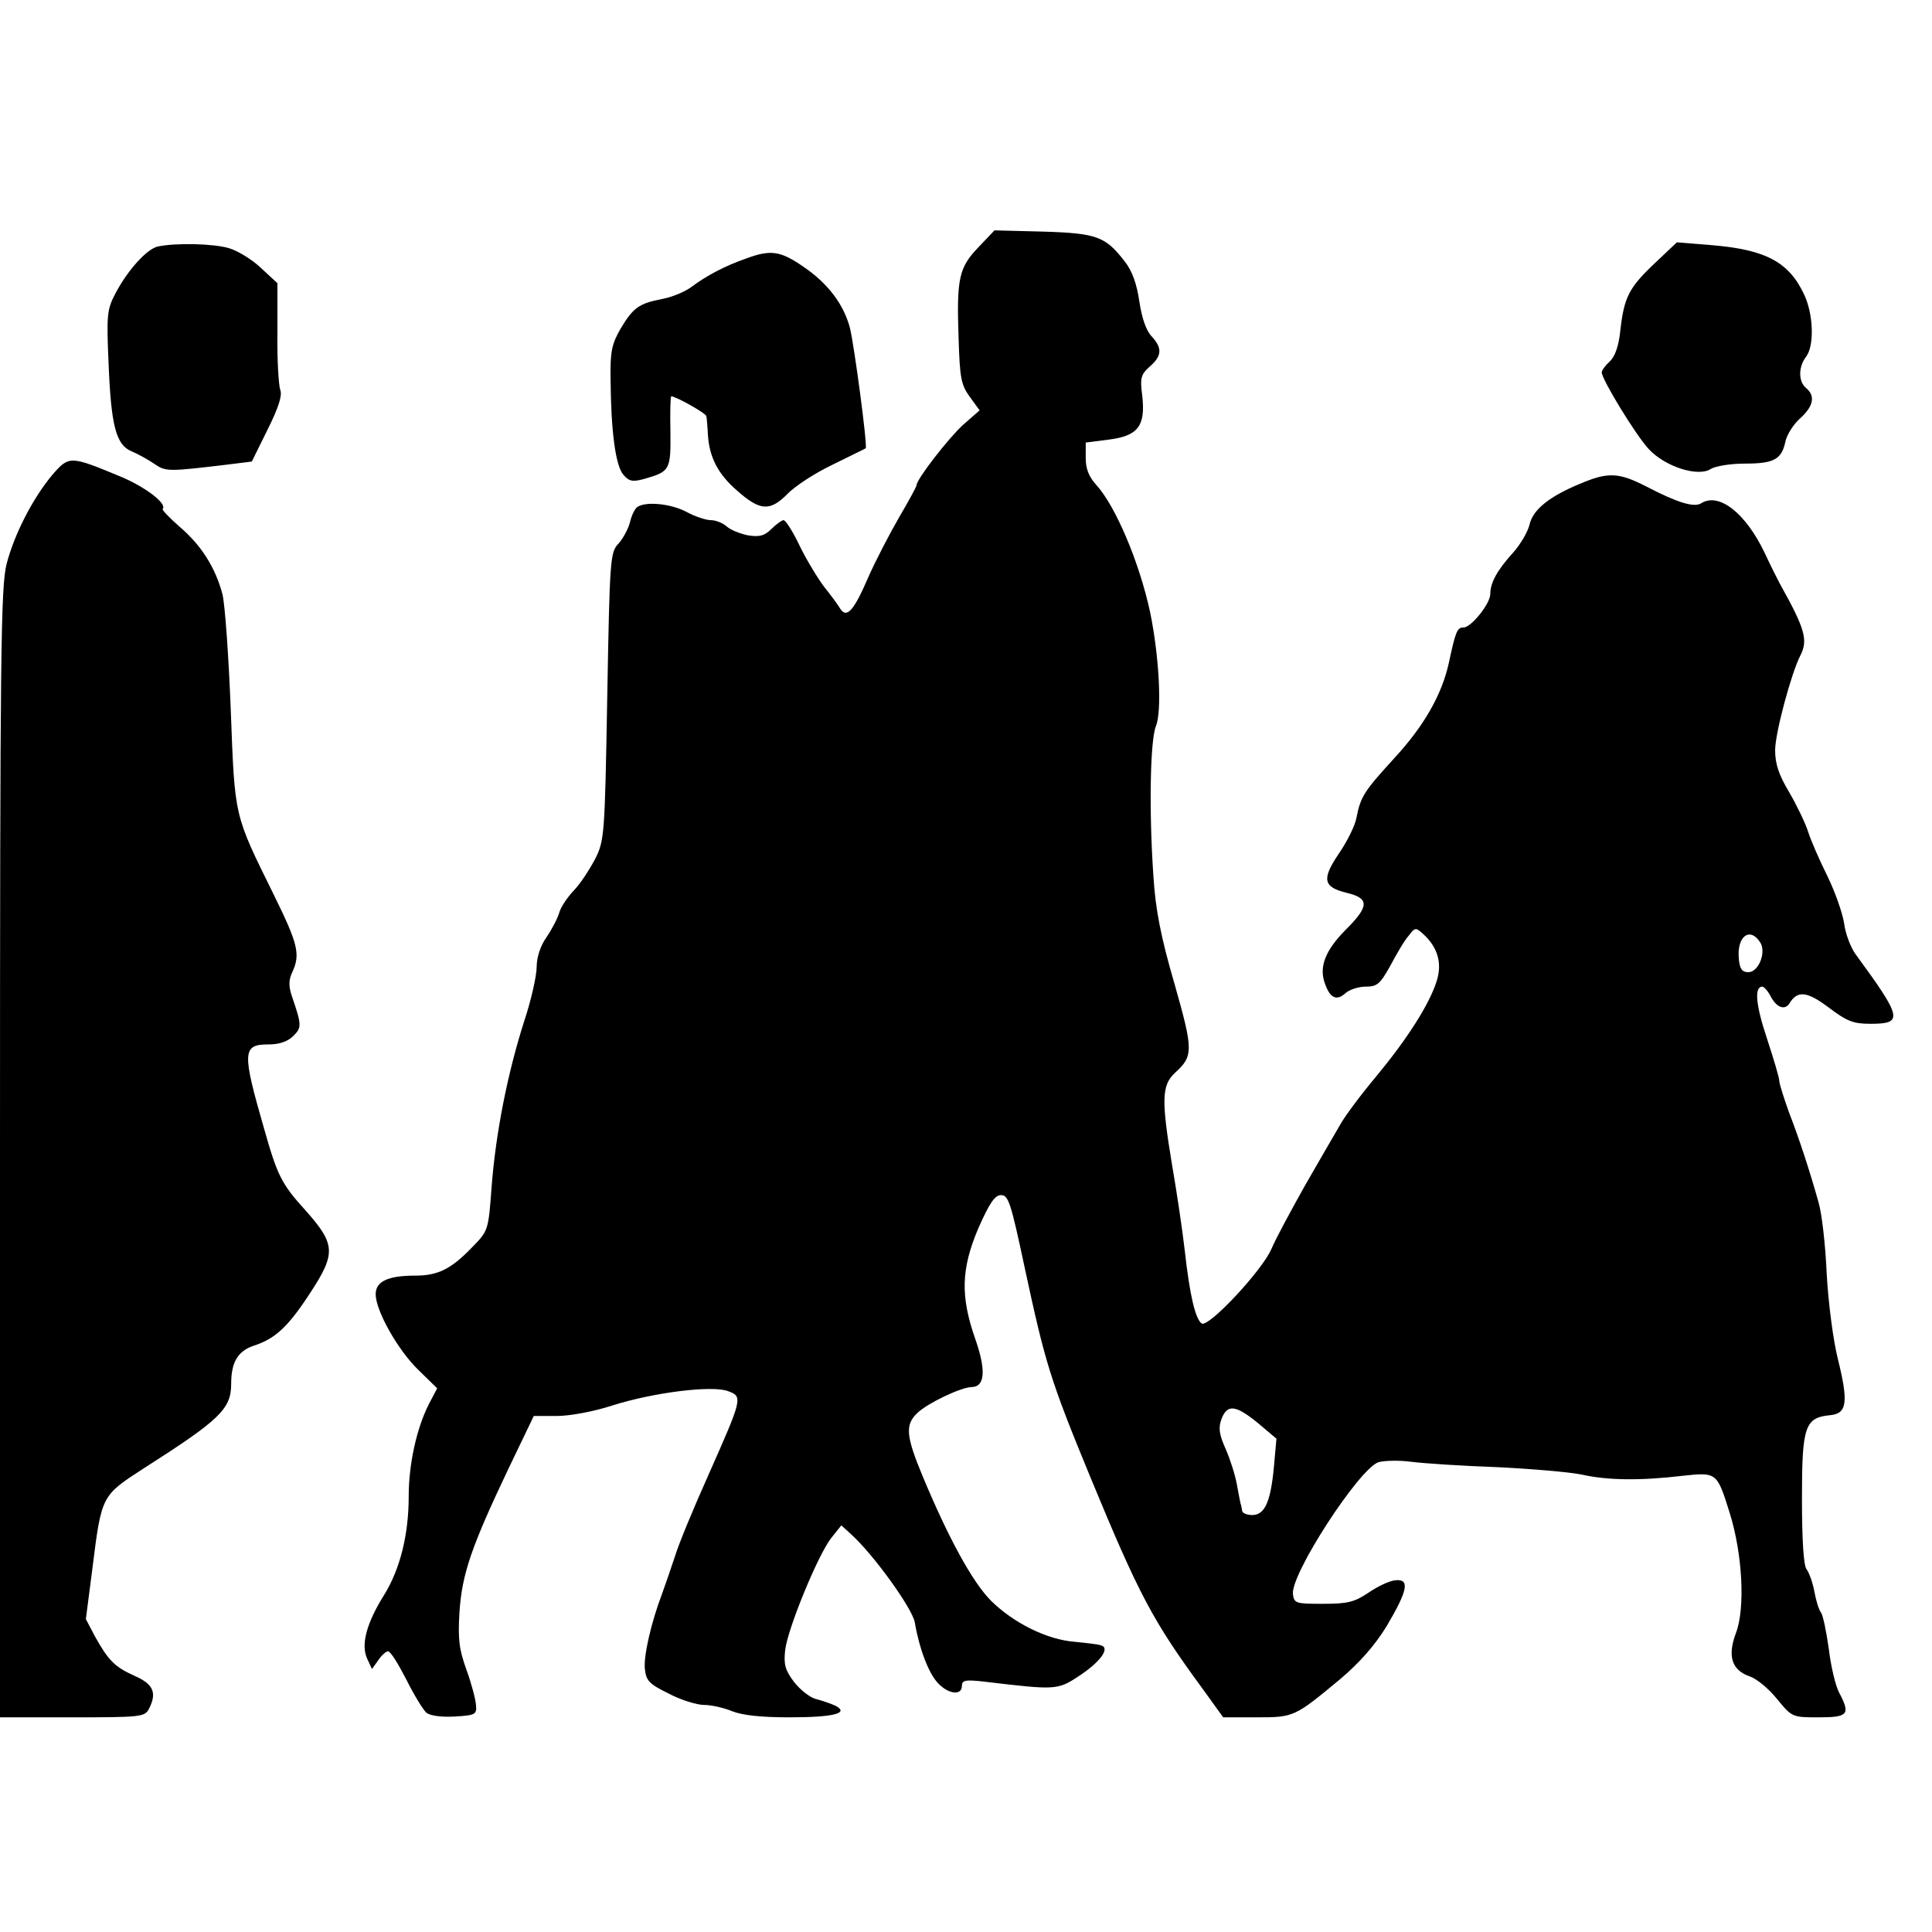
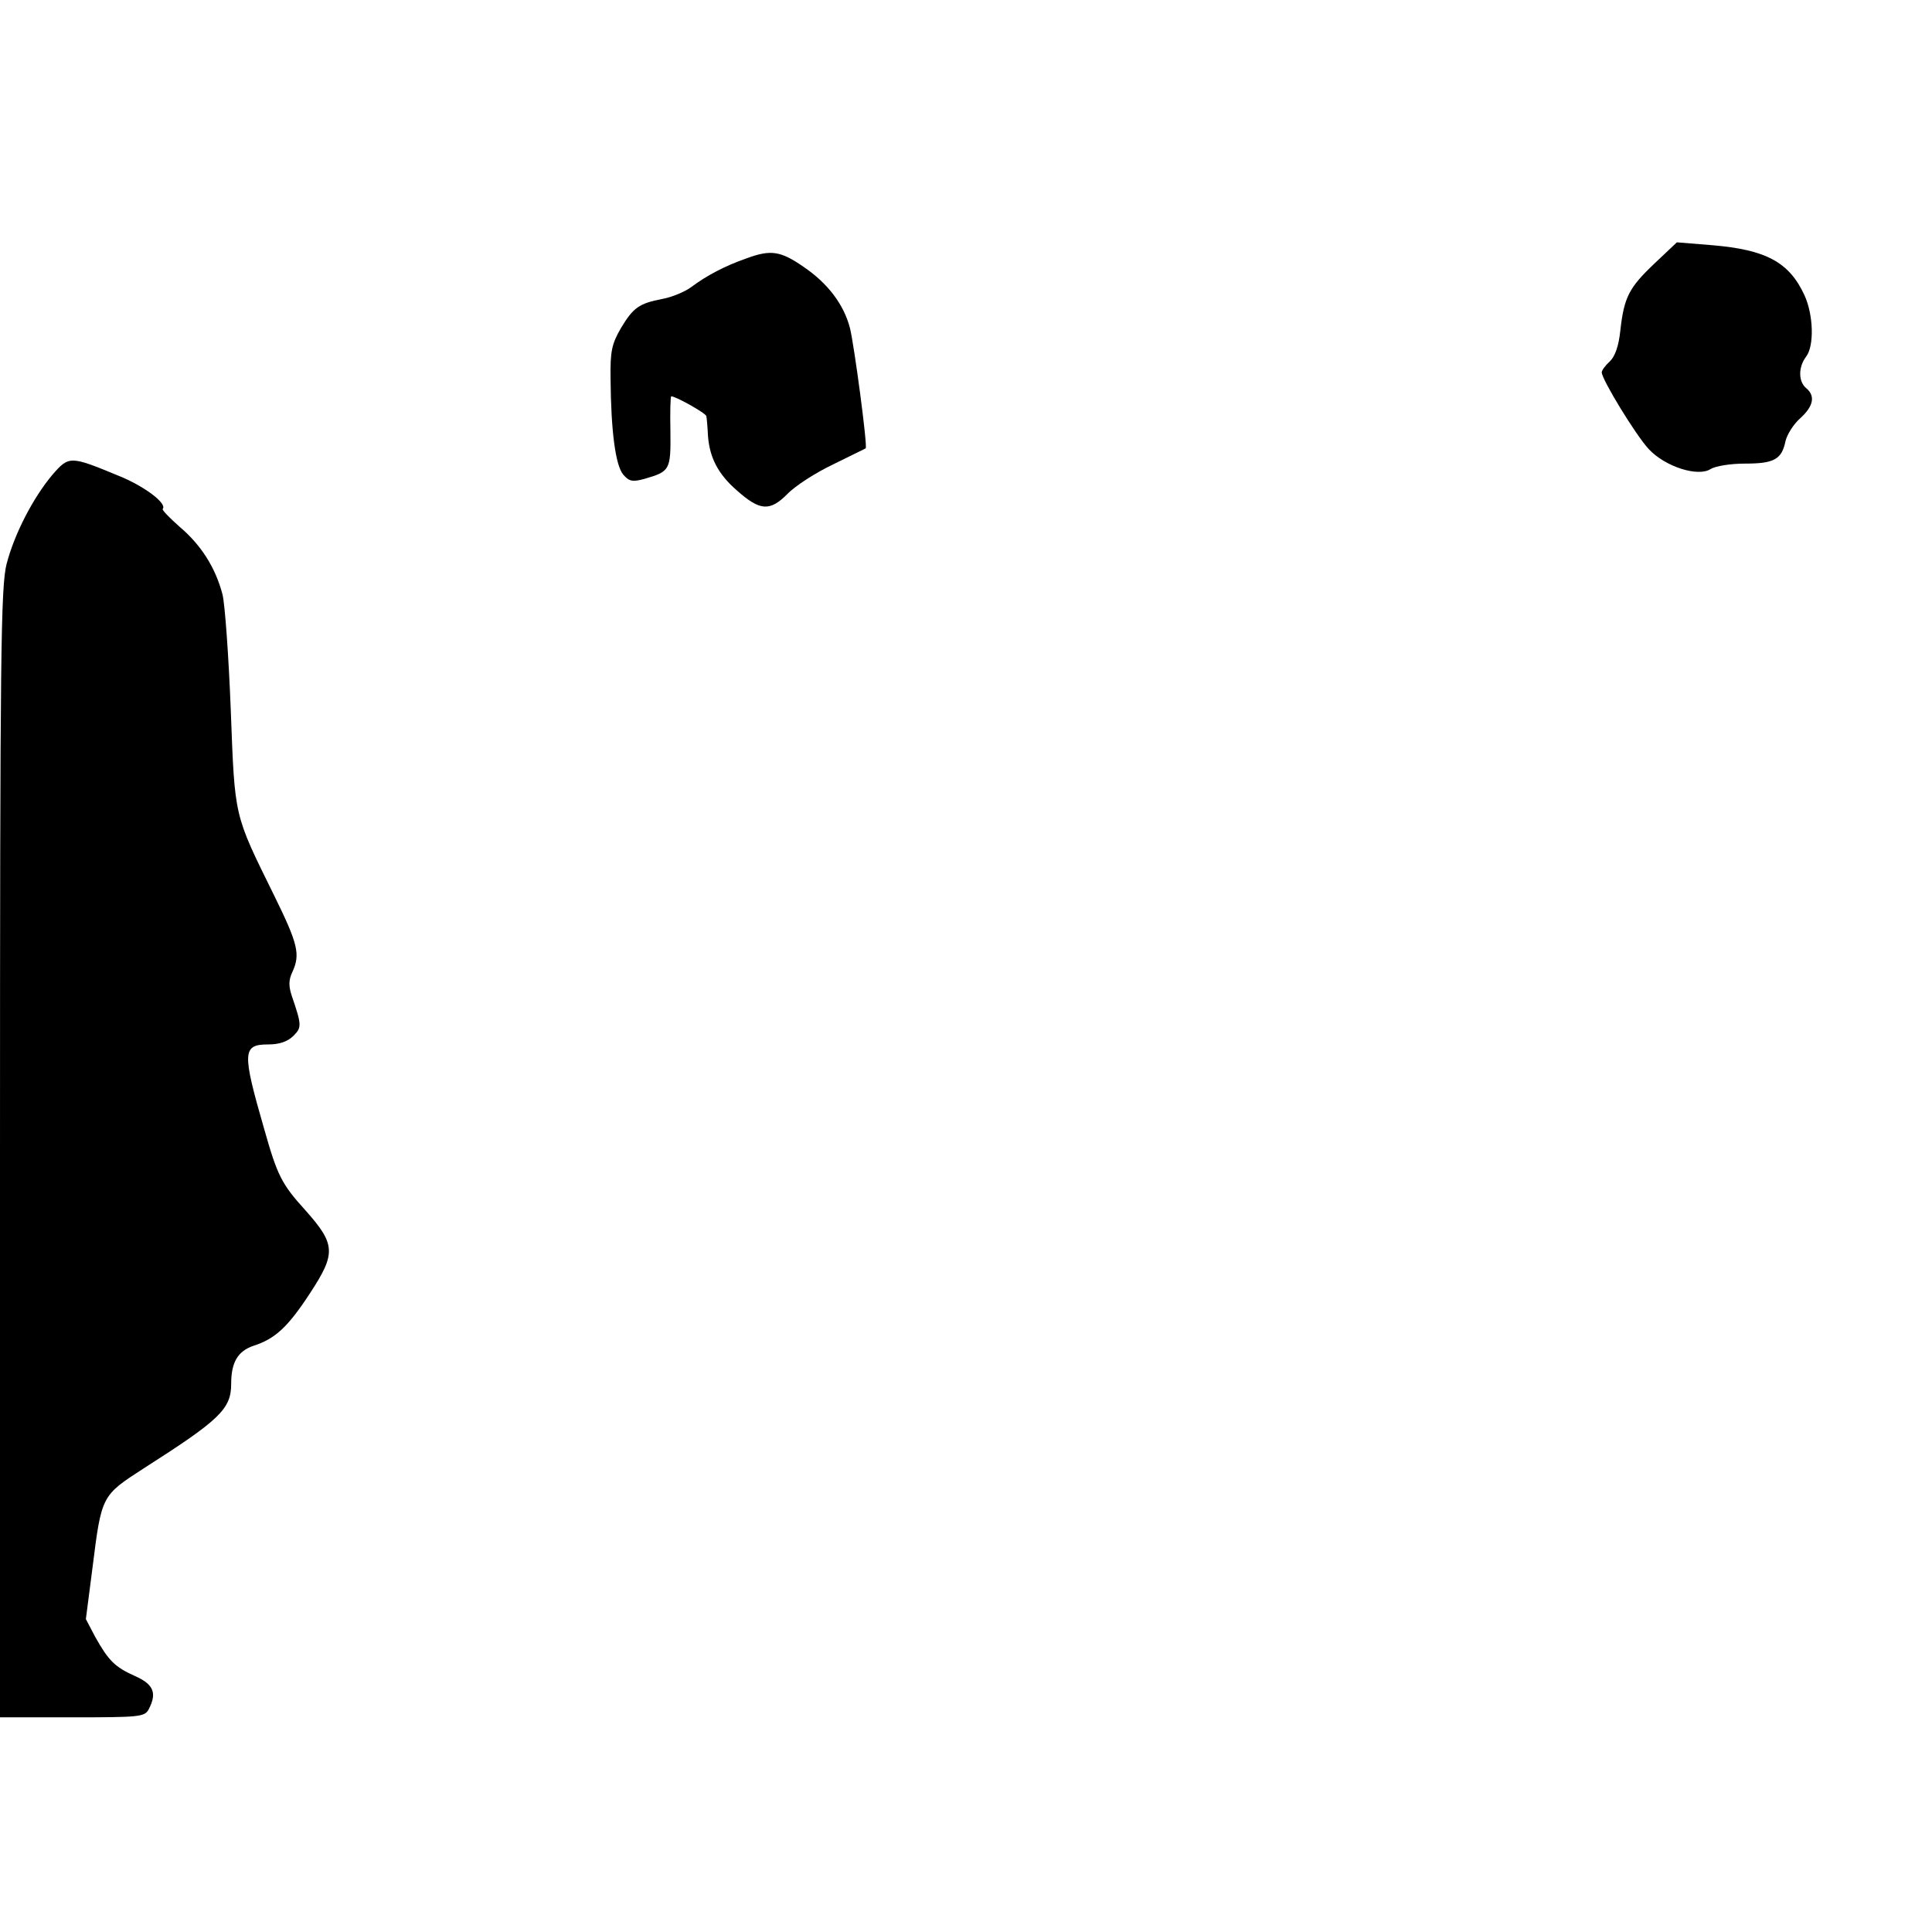
<svg xmlns="http://www.w3.org/2000/svg" version="1.1" width="468pt" height="468pt">
  <svg version="1.0" width="468pt" height="468pt" viewBox="0 0 468 468" preserveAspectRatio="xMidYMid meet">
    <g transform="translate(0,468) scale(0.1,-0.1)" fill="#000000" stroke="none">
-       <path d="M2370 4081 c-47 -49 -53 -75 -48 -219 3 -98 6 -114 27 -143 l24 -33 -40 -35 c-36 -33 -113 -132 -113 -147 0 -3 -19 -38 -42 -77 -23 -40 -57 -105 -75 -146 -35 -81 -52 -100 -68 -75 -5 9 -23 33 -39 53 -15 20 -42 64 -59 99 -16 34 -34 62 -39 62 -4 0 -18 -10 -29 -21 -17 -17 -29 -20 -56 -16 -20 4 -43 13 -53 22 -9 8 -26 15 -38 15 -12 0 -39 9 -59 20 -38 20 -98 26 -119 12 -6 -4 -14 -20 -18 -37 -4 -16 -17 -40 -28 -52 -20 -21 -21 -37 -27 -370 -6 -342 -7 -349 -30 -395 -14 -26 -36 -60 -51 -75 -15 -16 -31 -39 -35 -53 -4 -14 -18 -41 -31 -60 -15 -21 -24 -49 -24 -72 0 -21 -13 -80 -30 -131 -41 -128 -69 -272 -79 -400 -8 -108 -8 -108 -47 -148 -51 -53 -83 -69 -138 -69 -66 0 -96 -14 -96 -45 0 -40 54 -136 104 -184 l45 -44 -20 -38 c-30 -59 -49 -146 -49 -224 0 -93 -21 -175 -58 -236 -44 -70 -58 -122 -43 -156 l12 -26 15 21 c8 12 19 22 24 22 6 0 25 -31 44 -68 19 -38 41 -74 49 -81 9 -7 36 -11 69 -9 50 3 53 5 51 28 -1 14 -11 52 -23 85 -18 50 -21 74 -17 140 6 92 29 159 119 348 l61 127 56 0 c32 0 90 11 133 25 100 32 244 50 282 35 36 -13 34 -18 -48 -203 -35 -78 -72 -167 -81 -197 -10 -30 -24 -71 -31 -90 -27 -71 -45 -151 -42 -182 3 -29 10 -37 57 -60 30 -16 69 -28 87 -28 17 0 48 -7 67 -15 25 -10 70 -15 139 -15 108 0 146 10 112 28 -11 5 -31 12 -46 16 -15 3 -39 22 -54 41 -22 29 -26 43 -22 78 6 52 80 232 112 272 l24 30 22 -20 c55 -49 150 -181 156 -215 10 -61 33 -123 56 -147 25 -27 58 -31 58 -7 0 14 8 16 58 10 168 -20 174 -20 224 13 51 33 78 68 56 75 -7 3 -36 6 -65 9 -66 5 -147 45 -202 99 -45 45 -103 151 -166 302 -41 99 -43 125 -12 154 26 24 104 61 130 62 33 0 36 40 10 115 -37 105 -35 171 7 270 27 61 40 80 55 80 18 0 24 -20 57 -175 50 -232 61 -270 160 -510 117 -283 150 -346 272 -512 l49 -68 81 0 c91 0 92 1 203 93 47 40 84 82 112 128 51 86 57 115 21 111 -14 -1 -43 -15 -65 -30 -34 -23 -51 -27 -110 -27 -66 0 -70 1 -73 23 -7 47 160 304 207 320 14 4 50 5 80 1 31 -4 124 -10 208 -13 83 -4 176 -12 205 -18 61 -14 142 -15 243 -3 84 9 84 9 115 -90 31 -99 38 -231 15 -291 -21 -56 -10 -90 34 -105 17 -6 46 -30 66 -55 36 -44 37 -44 101 -44 71 0 77 7 49 60 -9 17 -20 64 -25 106 -6 42 -14 82 -19 88 -5 6 -12 29 -16 51 -4 22 -13 46 -19 54 -7 9 -11 70 -11 171 0 176 7 196 69 202 40 4 44 31 18 136 -11 43 -23 134 -27 205 -3 71 -12 149 -20 175 -21 75 -46 152 -72 219 -12 34 -23 68 -23 75 0 8 -14 54 -30 103 -27 81 -31 125 -11 125 4 0 14 -11 21 -25 14 -26 34 -33 45 -15 19 31 42 29 94 -10 45 -34 60 -40 102 -40 80 0 77 14 -35 167 -13 17 -26 52 -29 77 -4 25 -22 76 -40 113 -19 38 -40 86 -47 108 -7 22 -28 65 -46 96 -25 42 -34 68 -34 102 0 41 39 186 61 229 19 37 12 64 -49 173 -6 11 -23 45 -37 75 -46 97 -111 148 -154 121 -17 -11 -57 1 -132 40 -68 35 -94 36 -162 7 -75 -31 -114 -63 -122 -99 -4 -17 -22 -48 -40 -68 -39 -43 -55 -73 -55 -100 0 -23 -46 -81 -65 -81 -15 0 -19 -9 -35 -84 -17 -79 -61 -155 -132 -232 -73 -80 -82 -93 -92 -144 -3 -19 -23 -59 -43 -88 -42 -62 -38 -81 20 -95 54 -13 54 -32 -2 -88 -51 -51 -67 -92 -51 -133 12 -34 28 -41 49 -22 10 9 32 16 49 16 28 0 35 6 60 51 15 28 34 61 44 72 16 21 17 21 36 4 35 -32 46 -71 32 -114 -18 -57 -73 -142 -146 -230 -36 -43 -76 -96 -88 -118 -13 -22 -51 -88 -85 -147 -33 -59 -70 -127 -81 -153 -22 -52 -152 -191 -169 -181 -15 10 -29 67 -41 176 -6 52 -20 146 -31 209 -26 157 -25 192 7 222 45 41 45 54 -1 216 -33 113 -46 180 -51 260 -11 158 -8 329 6 364 15 36 8 169 -14 276 -26 121 -84 258 -131 309 -17 19 -25 38 -25 64 l0 38 55 7 c72 9 90 33 82 106 -6 44 -3 52 18 71 30 26 31 45 4 74 -13 14 -23 44 -29 83 -6 42 -17 74 -35 97 -47 61 -67 69 -198 73 l-118 3 -39 -41z m1894 -1684 c15 -24 -4 -72 -29 -72 -15 0 -21 8 -23 33 -5 54 27 78 52 39z m-1217 -1164 l45 -38 -6 -67 c-8 -86 -22 -118 -53 -118 -12 0 -24 5 -24 10 -1 6 -2 13 -4 18 -1 4 -5 25 -9 47 -4 22 -16 60 -27 85 -16 36 -18 51 -10 73 14 36 34 34 88 -10z" />
-       <path d="M383 4083 c-27 -5 -75 -59 -104 -115 -20 -38 -21 -53 -16 -168 6 -151 18 -197 55 -213 15 -6 40 -20 55 -30 29 -20 32 -20 189 -1 l48 6 38 77 c27 54 36 83 31 96 -4 11 -8 74 -7 140 l0 119 -40 37 c-22 21 -57 42 -78 48 -38 11 -127 13 -171 4z" />
      <path d="M4007 4041 c-61 -58 -73 -81 -82 -162 -4 -38 -13 -63 -26 -75 -10 -9 -19 -21 -19 -26 0 -17 83 -153 114 -186 40 -43 120 -68 150 -48 12 7 47 13 83 13 70 0 89 10 98 54 4 17 20 42 36 56 32 29 37 54 14 73 -19 16 -19 51 0 76 20 26 18 101 -4 149 -37 80 -93 110 -223 121 l-86 7 -55 -52z" />
      <path d="M1808 4054 c-52 -18 -97 -42 -133 -69 -16 -12 -48 -25 -70 -29 -57 -11 -71 -21 -101 -71 -22 -38 -26 -56 -25 -122 1 -128 12 -211 31 -233 14 -16 22 -18 51 -10 62 18 64 21 63 115 -1 47 0 85 2 85 11 0 84 -41 85 -48 1 -4 3 -26 4 -48 4 -53 25 -93 70 -132 56 -50 80 -51 122 -9 19 20 69 52 111 72 42 21 78 38 79 39 5 5 -28 251 -38 291 -15 58 -54 109 -113 149 -55 38 -79 42 -138 20z" />
      <path d="M127 3530 c-47 -56 -92 -143 -111 -216 -14 -55 -16 -214 -16 -1428 l0 -1366 175 0 c162 0 175 1 185 19 21 40 12 61 -33 81 -49 22 -64 37 -97 96 l-22 42 16 124 c22 176 22 175 124 241 185 118 212 144 212 205 0 52 16 79 54 92 53 17 84 46 138 129 62 95 61 117 -12 199 -58 64 -68 84 -100 197 -54 187 -53 205 10 205 27 0 47 7 61 21 20 20 20 26 -4 96 -8 24 -8 39 1 58 20 43 14 68 -44 186 -98 199 -95 186 -105 449 -5 129 -14 255 -20 280 -17 65 -52 120 -104 164 -25 22 -43 41 -41 43 12 13 -45 56 -108 81 -116 48 -119 48 -159 2z" />
    </g>
  </svg>
  <style>@media (prefers-color-scheme: light) { :root { filter: none; } }
</style>
</svg>